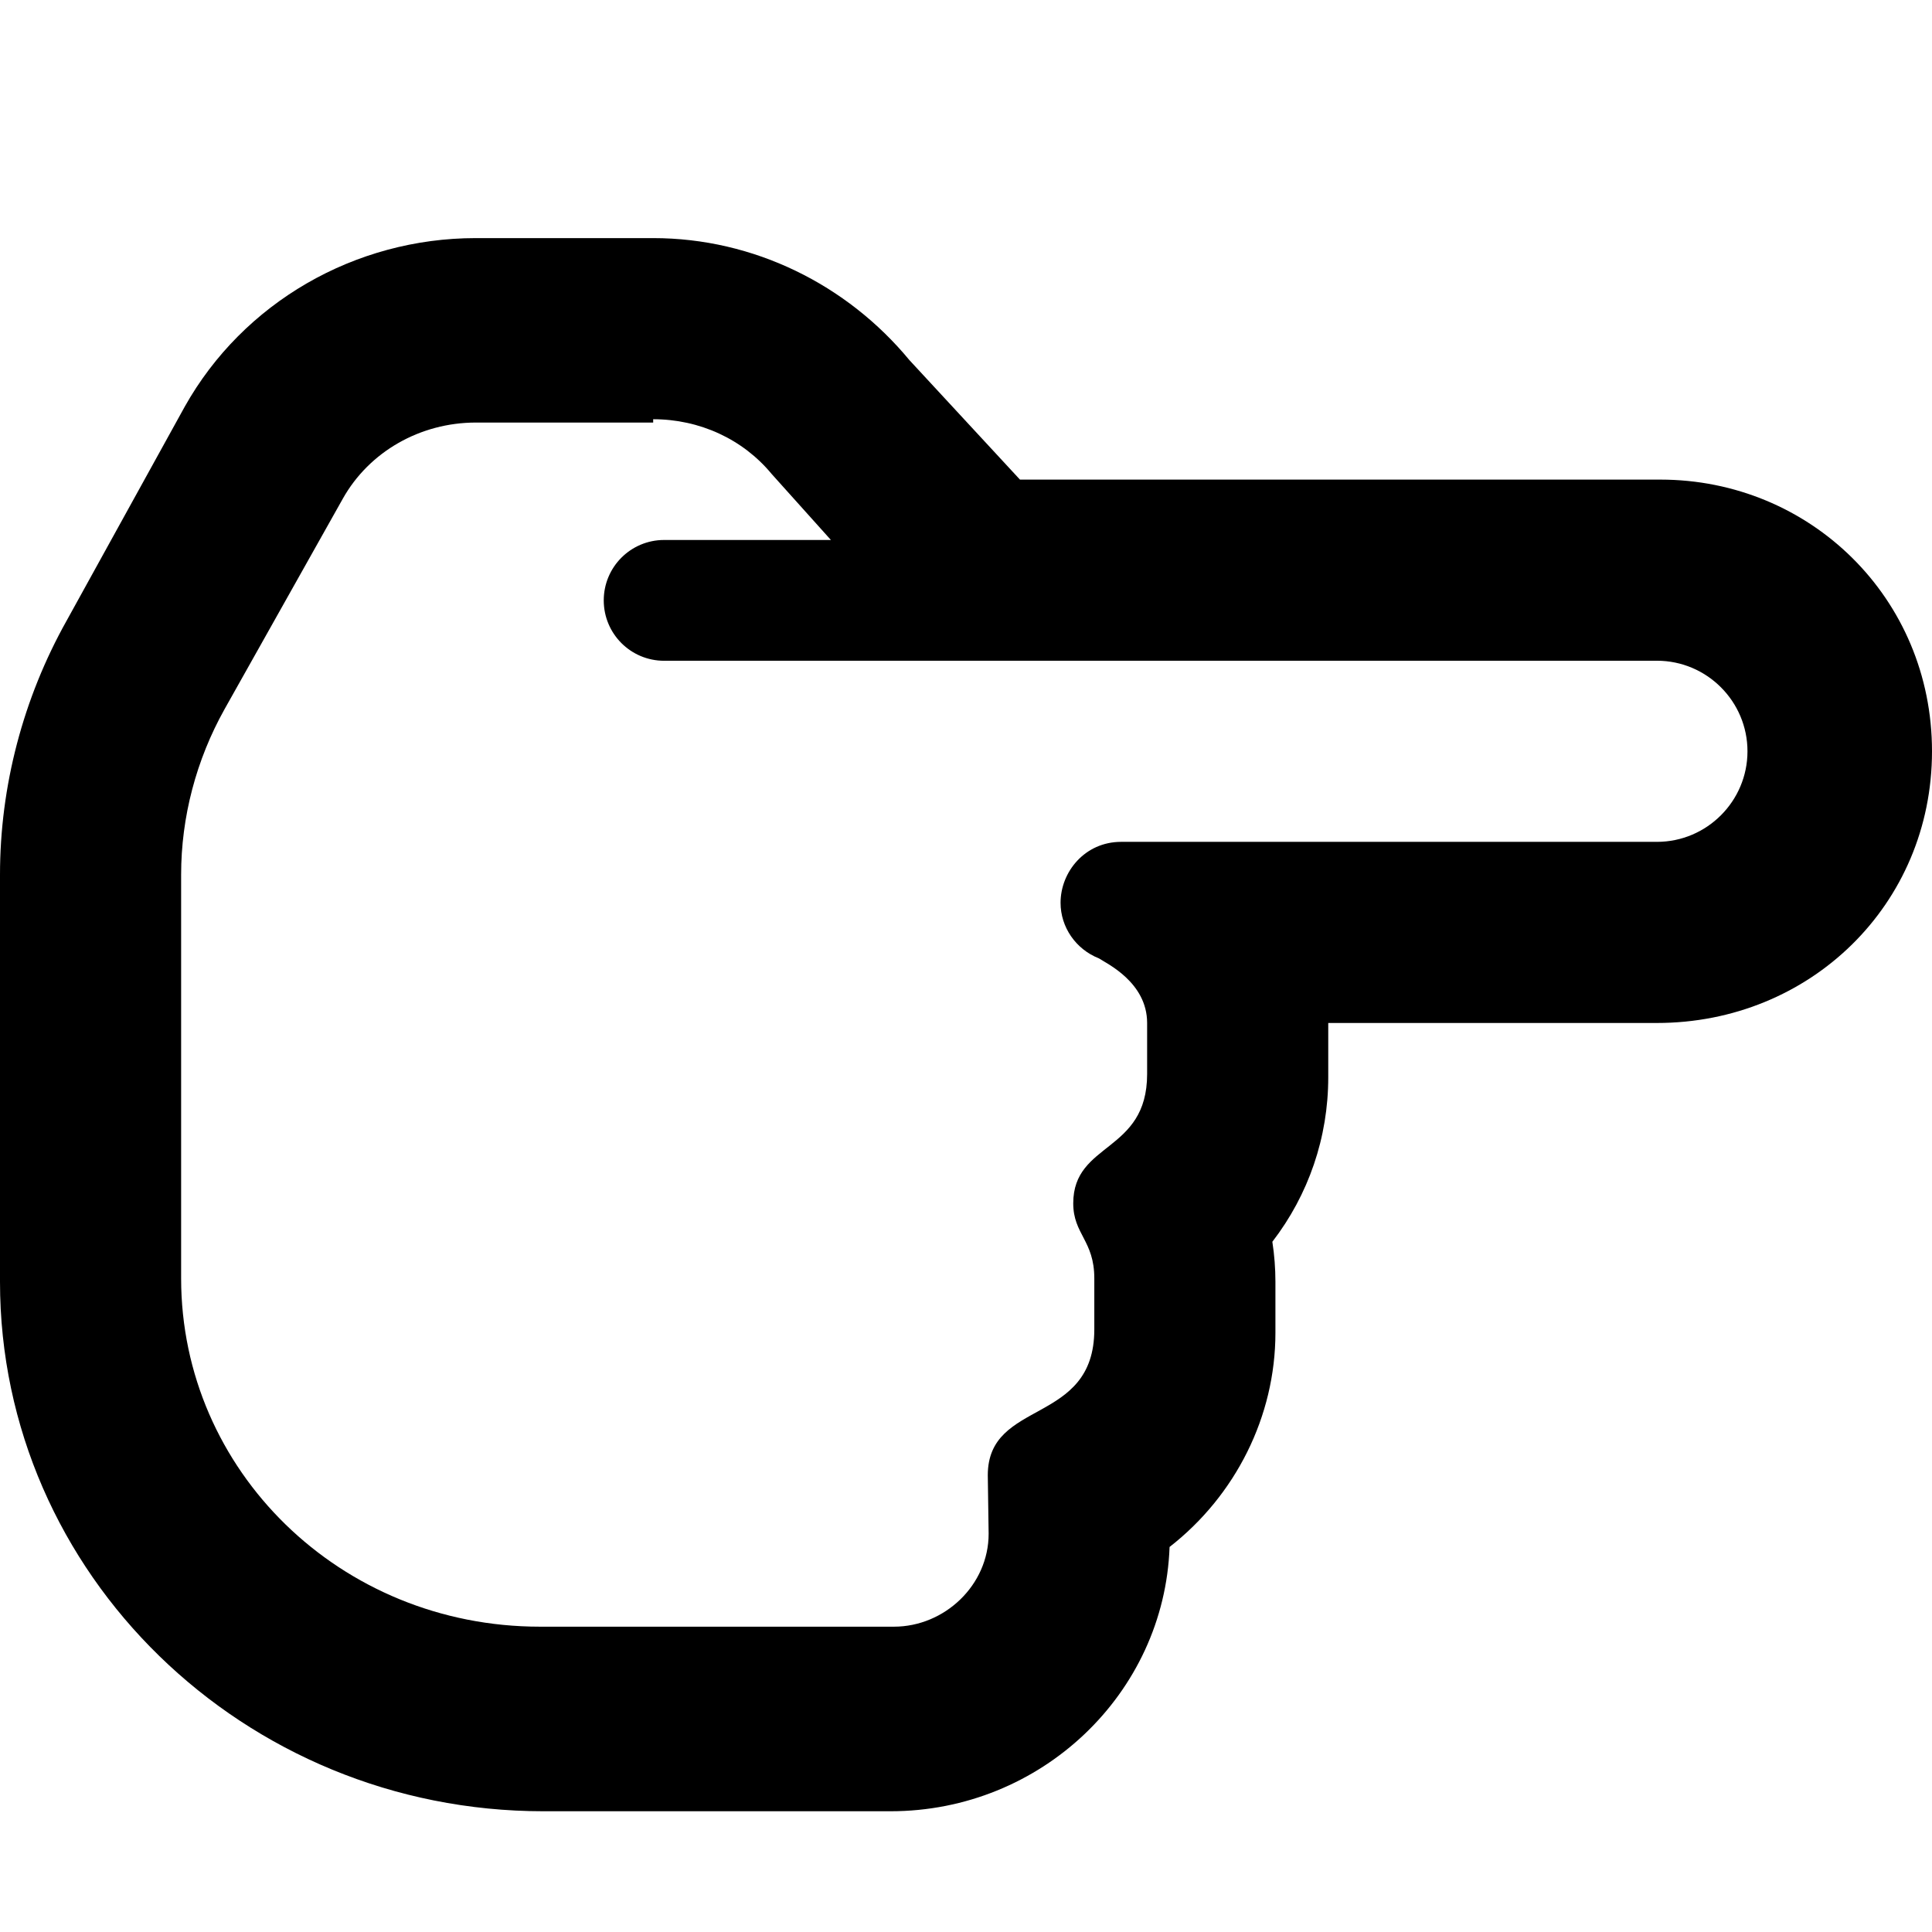
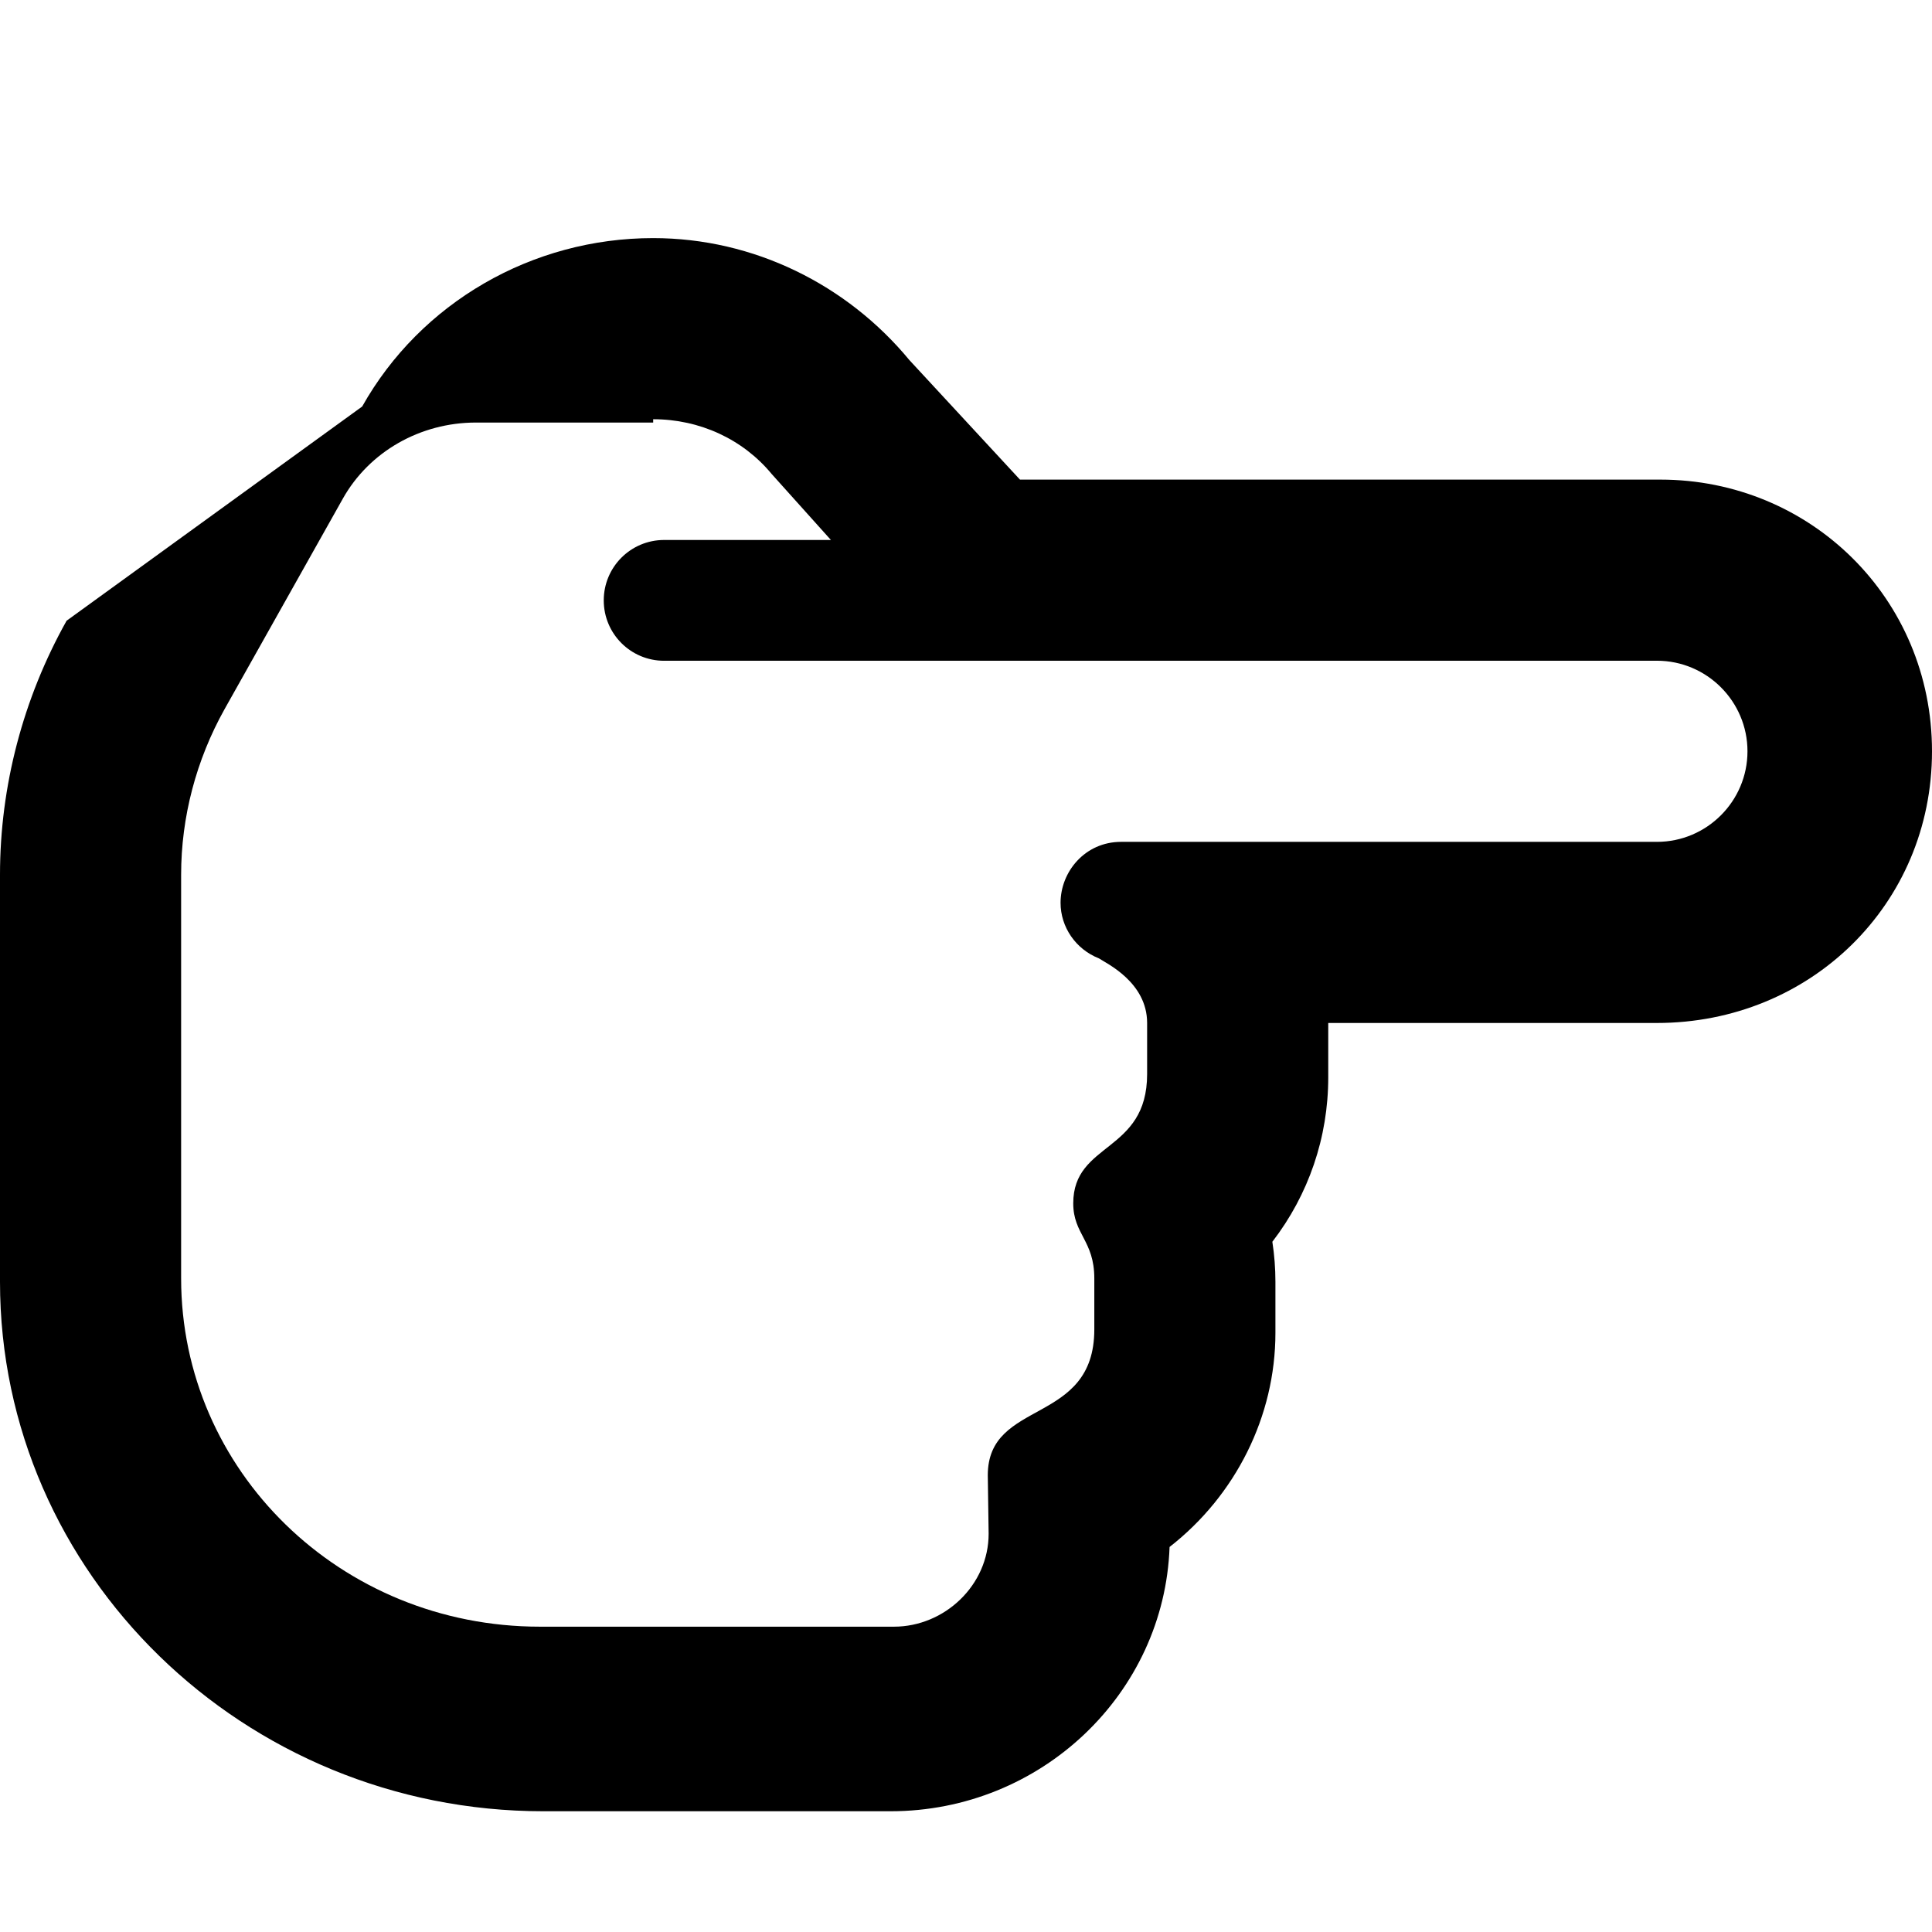
<svg xmlns="http://www.w3.org/2000/svg" viewBox="0 0 512 512">
-   <path d="M173.1 63.1H126.1c-32.1 0-61.65 17.1-77.12 44.63L17.65 164.5C6.103 185.1 0 208.4 0 231.8v107.9c0 77.37 64.6 140.3 144 140.3H236c39.92 0 72.56-31.19 73.95-70.04c17.5-13.63 28.05-34.63 28.05-56.74v-13.53c0-3.557-.273-7.102-.814-10.61C346.8 316.6 352 301.4 352 285.5V271.1h87.1C479.7 271.1 512 239.7 512 199.1s-32.3-72-72-72h-169.7L241 95.43C224.5 75.46 199.8 63.1 173.1 63.1zM173.1 111.1c12.31 0 23.77 5.281 31.39 14.5L220.2 143.1L176 143.1c-8.844 0-16 7.162-16 16.01s7.156 16 16 16L439.1 175.1c13.23 0 24 10.78 24 24s-10.77 24-24 24h-142c-9.578 0-16.04 7.941-16.04 16.15c0 6.433 4.017 12.31 10.17 14.73C293.2 255.3 304 260.3 304 271.1v13.53c0 20.97-19.58 17.92-19.58 34.27c0 8.211 5.583 9.847 5.583 19.88v13.53c0 25.55-28.23 18.27-28.23 38.66c0 .157 .003 .313 .008 .468l.218 15.03c0 13.59-11.66 24.62-25.1 24.62H143.1c-52.94 0-95.1-41.41-95.1-92.31V231.8c0-15.25 3.984-30.41 11.52-43.88l31.34-55.78c6.984-12.44 20.5-20.16 35.27-20.16H173.1z" />
+   <path d="M173.1 63.1c-32.1 0-61.65 17.1-77.12 44.63L17.65 164.5C6.103 185.1 0 208.4 0 231.8v107.9c0 77.37 64.6 140.3 144 140.3H236c39.92 0 72.56-31.19 73.95-70.04c17.5-13.63 28.05-34.63 28.05-56.74v-13.53c0-3.557-.273-7.102-.814-10.61C346.8 316.6 352 301.4 352 285.5V271.1h87.1C479.7 271.1 512 239.7 512 199.1s-32.3-72-72-72h-169.7L241 95.43C224.5 75.46 199.8 63.1 173.1 63.1zM173.1 111.1c12.31 0 23.77 5.281 31.39 14.5L220.2 143.1L176 143.1c-8.844 0-16 7.162-16 16.01s7.156 16 16 16L439.1 175.1c13.23 0 24 10.78 24 24s-10.77 24-24 24h-142c-9.578 0-16.04 7.941-16.04 16.15c0 6.433 4.017 12.31 10.17 14.73C293.2 255.3 304 260.3 304 271.1v13.53c0 20.97-19.58 17.92-19.58 34.27c0 8.211 5.583 9.847 5.583 19.88v13.53c0 25.55-28.23 18.27-28.23 38.66c0 .157 .003 .313 .008 .468l.218 15.03c0 13.59-11.66 24.62-25.1 24.62H143.1c-52.94 0-95.1-41.41-95.1-92.31V231.8c0-15.25 3.984-30.41 11.52-43.88l31.34-55.78c6.984-12.44 20.5-20.16 35.27-20.16H173.1z" />
</svg>